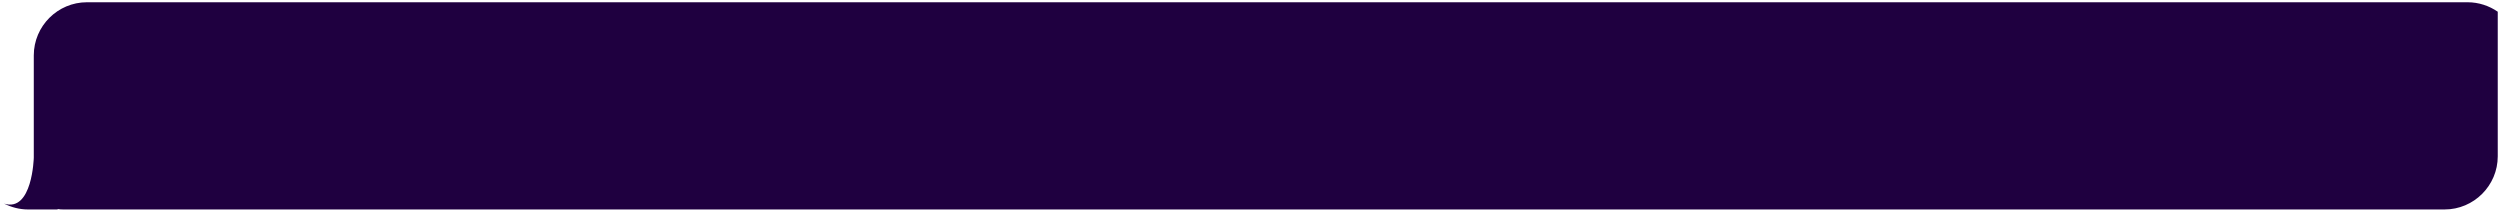
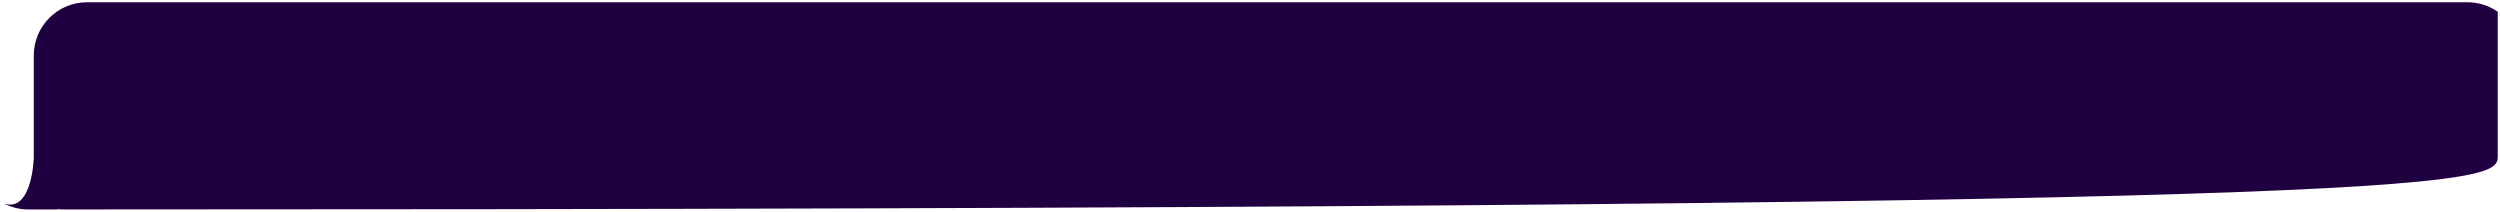
<svg xmlns="http://www.w3.org/2000/svg" width="555" height="47" viewBox="0 0 555 47" fill="none">
-   <path d="M547.8 0.5H19.3C12.8 0.5 7.5 5.8 7.5 12.3V35C7.5 35 7.2 47.2 0.9 45.2C2.5 46 4.3 46.5 6.2 46.5H12.8V46.4C13.3 46.5 13.7 46.5 14.2 46.5H542.7C549.2 46.5 554.5 41.2 554.5 34.7V2.6C552.6 1.3 550.3 0.5 547.8 0.5Z" fill="#1F0040" />
+   <path d="M547.8 0.5H19.3C12.8 0.5 7.5 5.8 7.5 12.3V35C7.5 35 7.2 47.2 0.9 45.2C2.5 46 4.3 46.5 6.2 46.5H12.8V46.4C13.3 46.5 13.7 46.5 14.2 46.5C549.2 46.5 554.5 41.2 554.5 34.7V2.6C552.6 1.3 550.3 0.5 547.8 0.5Z" fill="#1F0040" />
</svg>